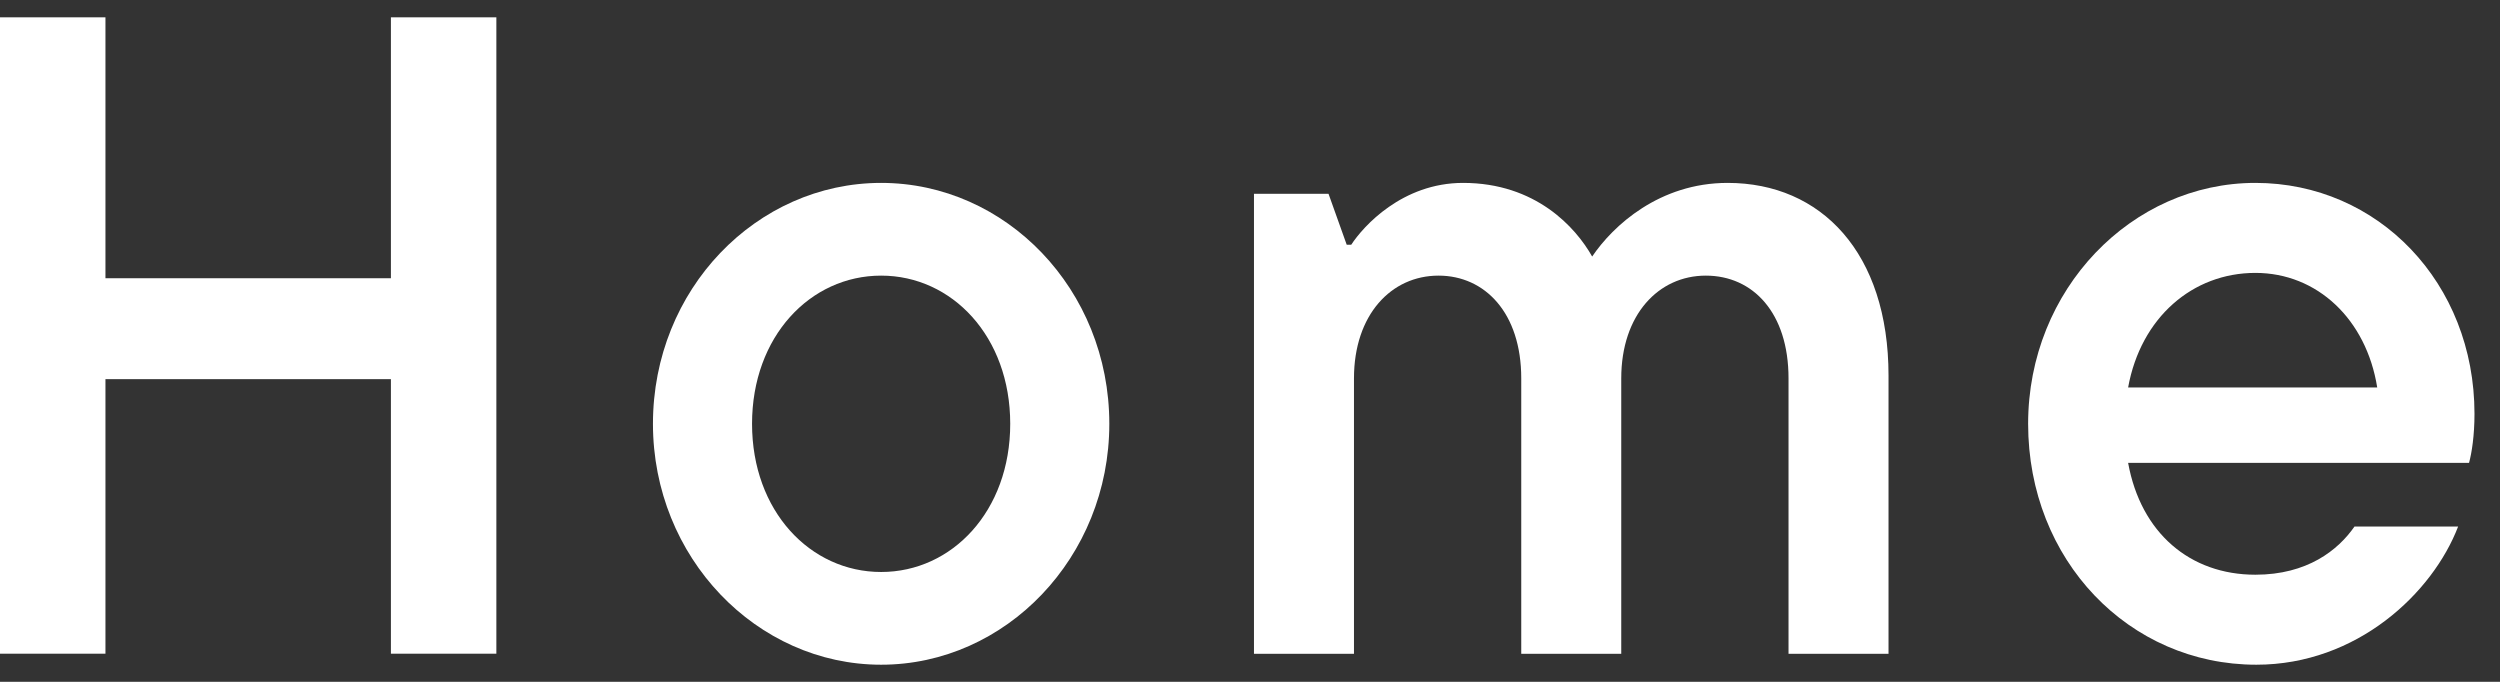
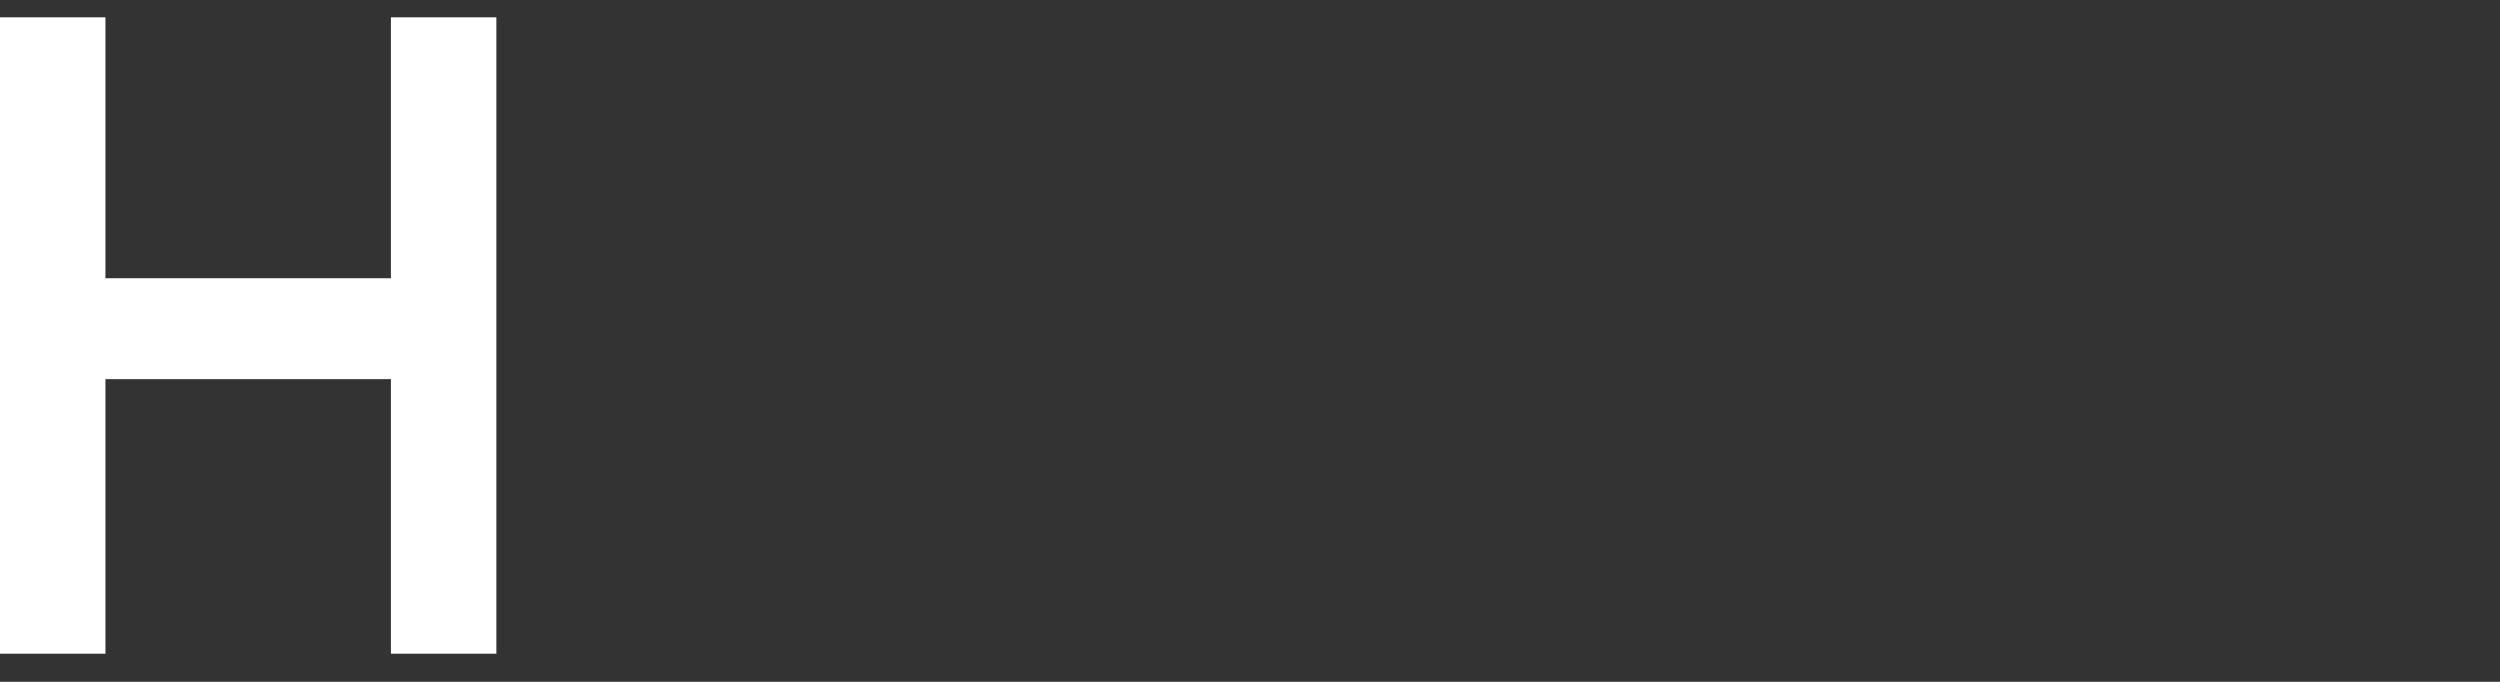
<svg xmlns="http://www.w3.org/2000/svg" width="44" height="12" viewBox="0 0 44 12" fill="none">
  <rect x="0" y="0" width="44" height="12" fill="#333333" stroke="none" />
-   <path d="M43.551 7.283C43.551 7.667 43.503 7.971 43.455 8.147H37.455C37.679 9.379 38.543 10.115 39.695 10.115C40.607 10.115 41.151 9.683 41.439 9.267H43.263C42.815 10.435 41.487 11.699 39.711 11.699C37.471 11.699 35.695 9.859 35.695 7.459C35.695 5.091 37.519 3.219 39.695 3.219C41.855 3.219 43.551 4.979 43.551 7.283ZM39.695 4.803C38.591 4.803 37.679 5.587 37.455 6.819H41.839C41.647 5.619 40.783 4.803 39.695 4.803Z" fill="white" />
-   <path d="M30.406 3.219C32.054 3.219 33.238 4.451 33.238 6.611V11.507H31.478V6.659C31.478 5.507 30.854 4.851 30.022 4.851C29.19 4.851 28.534 5.539 28.534 6.659V11.507H26.774V6.659C26.774 5.507 26.134 4.851 25.318 4.851C24.486 4.851 23.83 5.539 23.83 6.659V11.507H22.07V3.411H23.382L23.702 4.307H23.782C23.99 3.987 24.678 3.219 25.75 3.219C27.03 3.219 27.734 4.003 28.022 4.515C28.39 3.971 29.206 3.219 30.406 3.219Z" fill="white" />
-   <path d="M15.508 11.699C13.316 11.699 11.492 9.811 11.492 7.459C11.492 5.091 13.316 3.219 15.508 3.219C17.7 3.219 19.524 5.091 19.524 7.459C19.524 9.811 17.7 11.699 15.508 11.699ZM15.508 10.067C16.756 10.067 17.78 8.995 17.78 7.459C17.78 5.923 16.756 4.851 15.508 4.851C14.26 4.851 13.236 5.923 13.236 7.459C13.236 8.995 14.26 10.067 15.508 10.067Z" fill="white" />
  <path d="M6.88 4.897V0.305H8.736V11.505H6.88V6.673H1.856V11.505H0V0.305H1.856V4.897H6.88Z" fill="white" />
</svg>